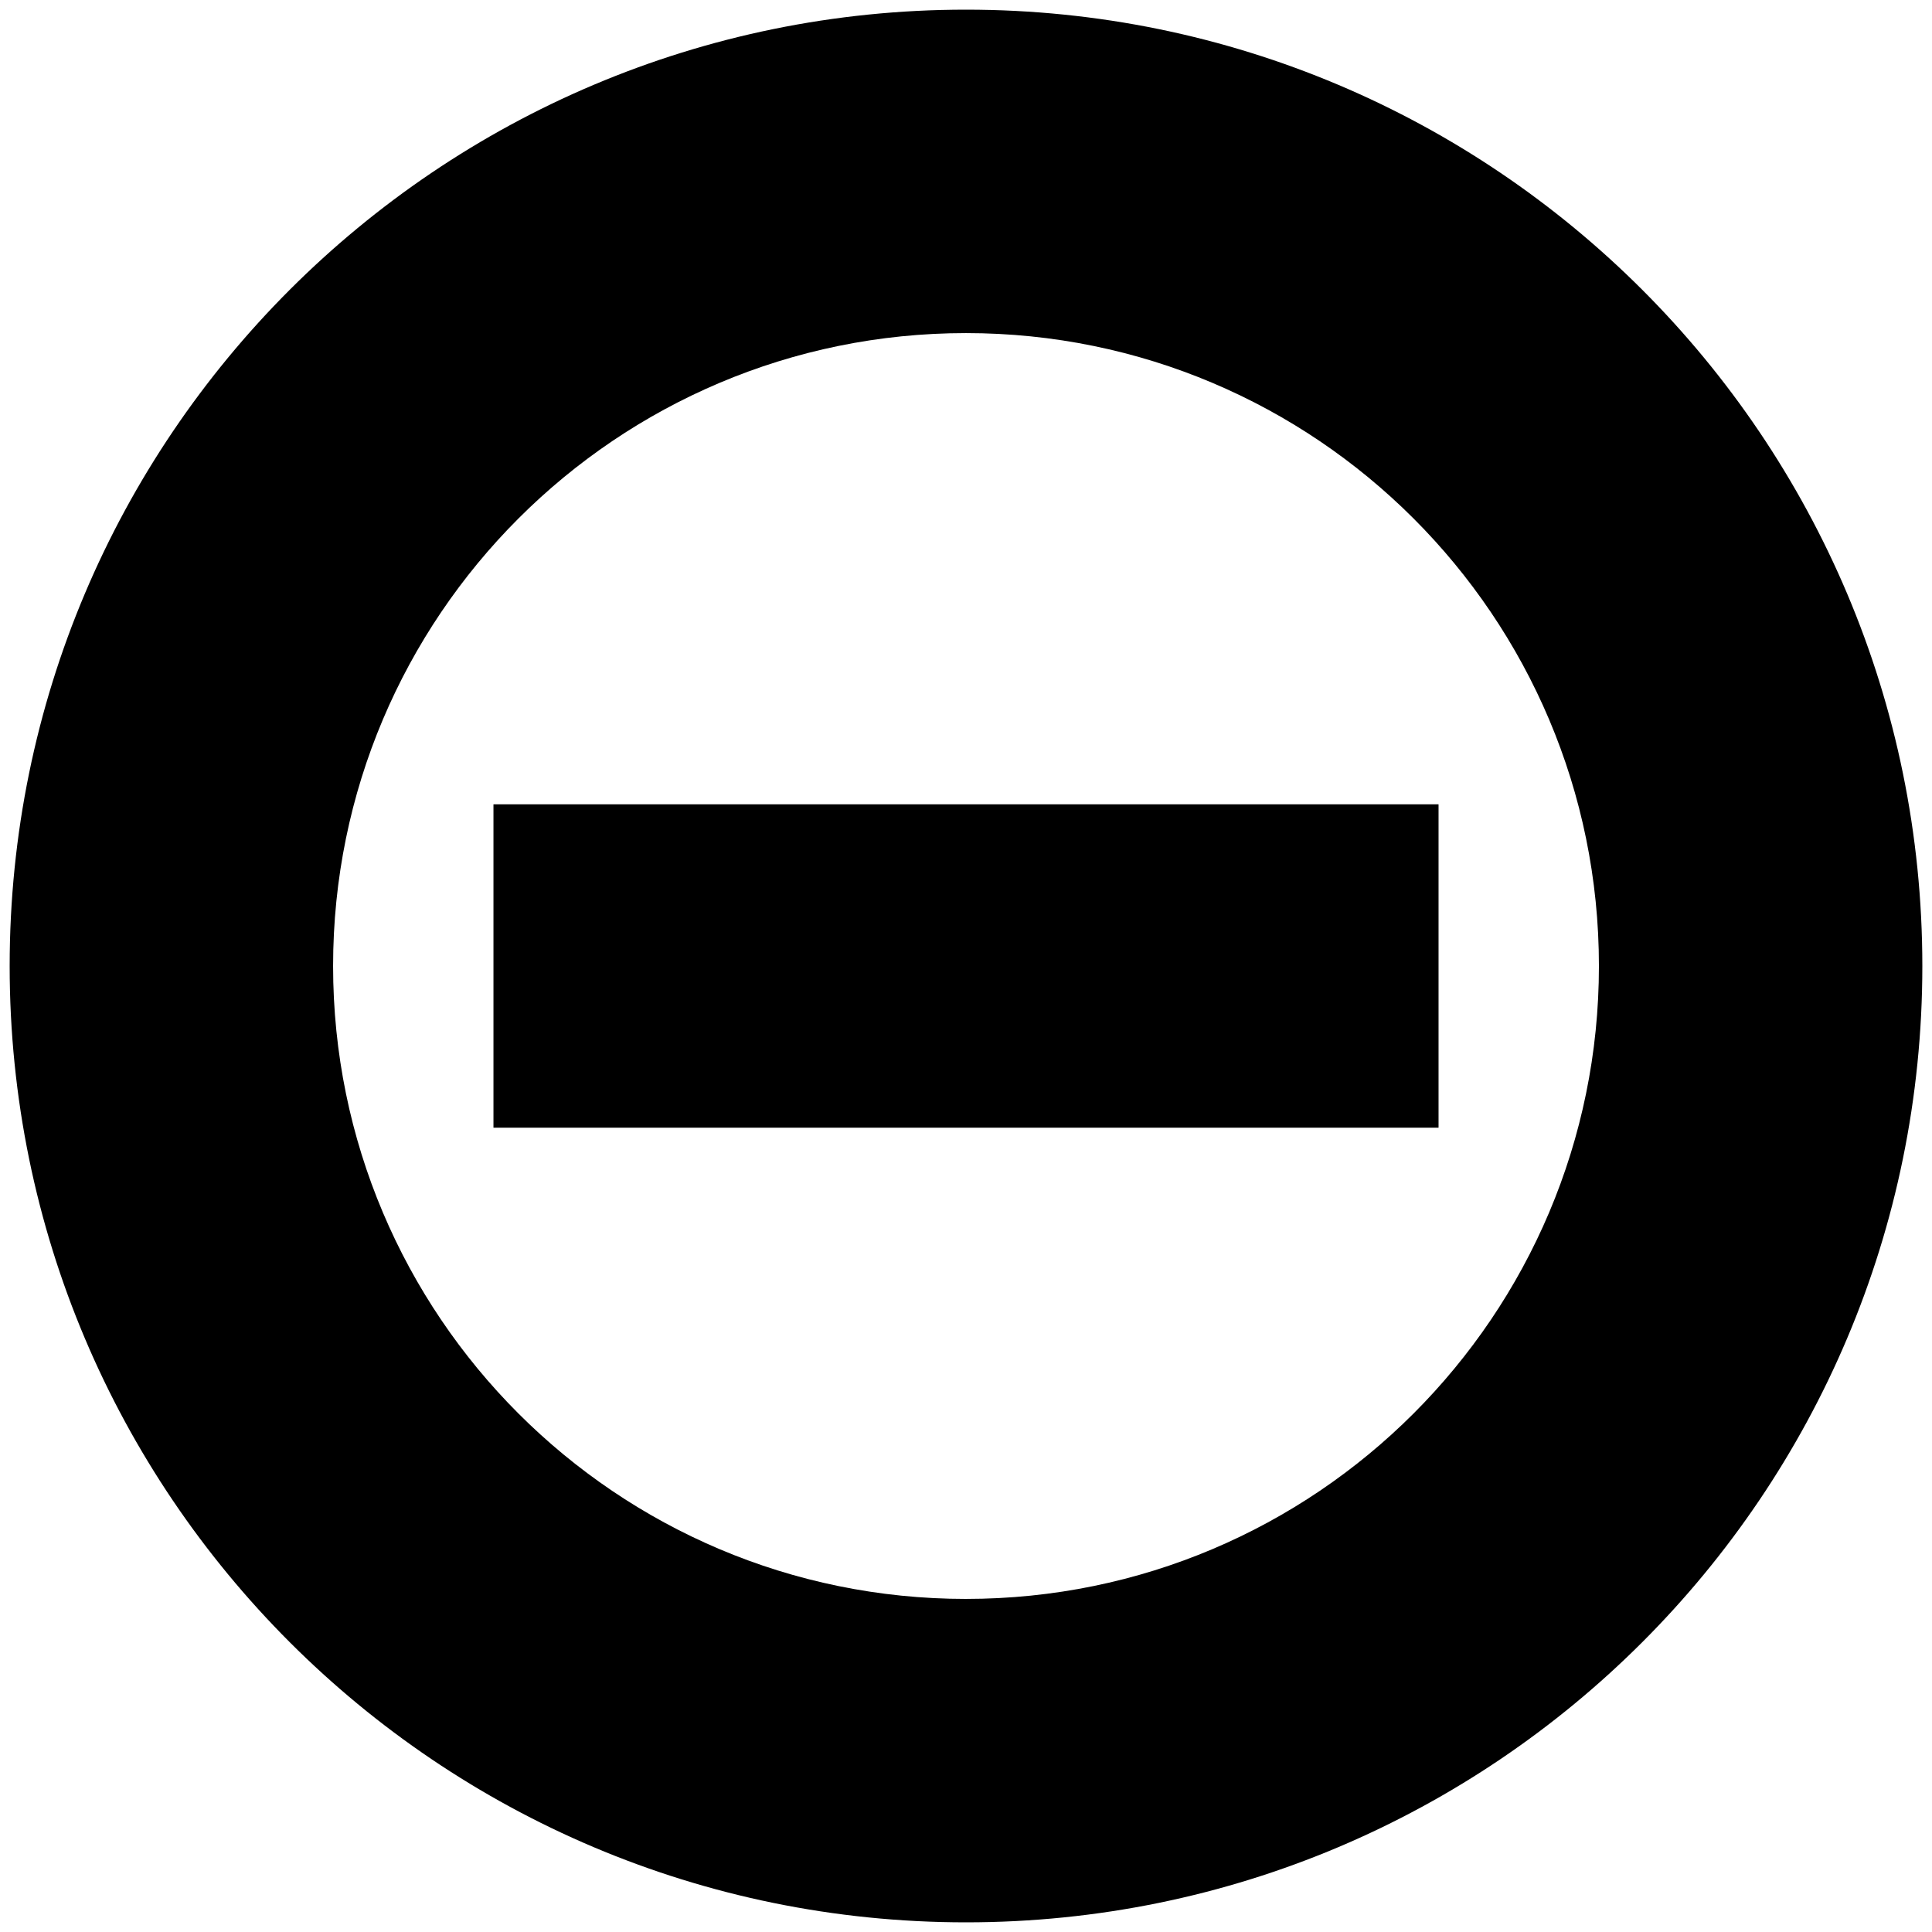
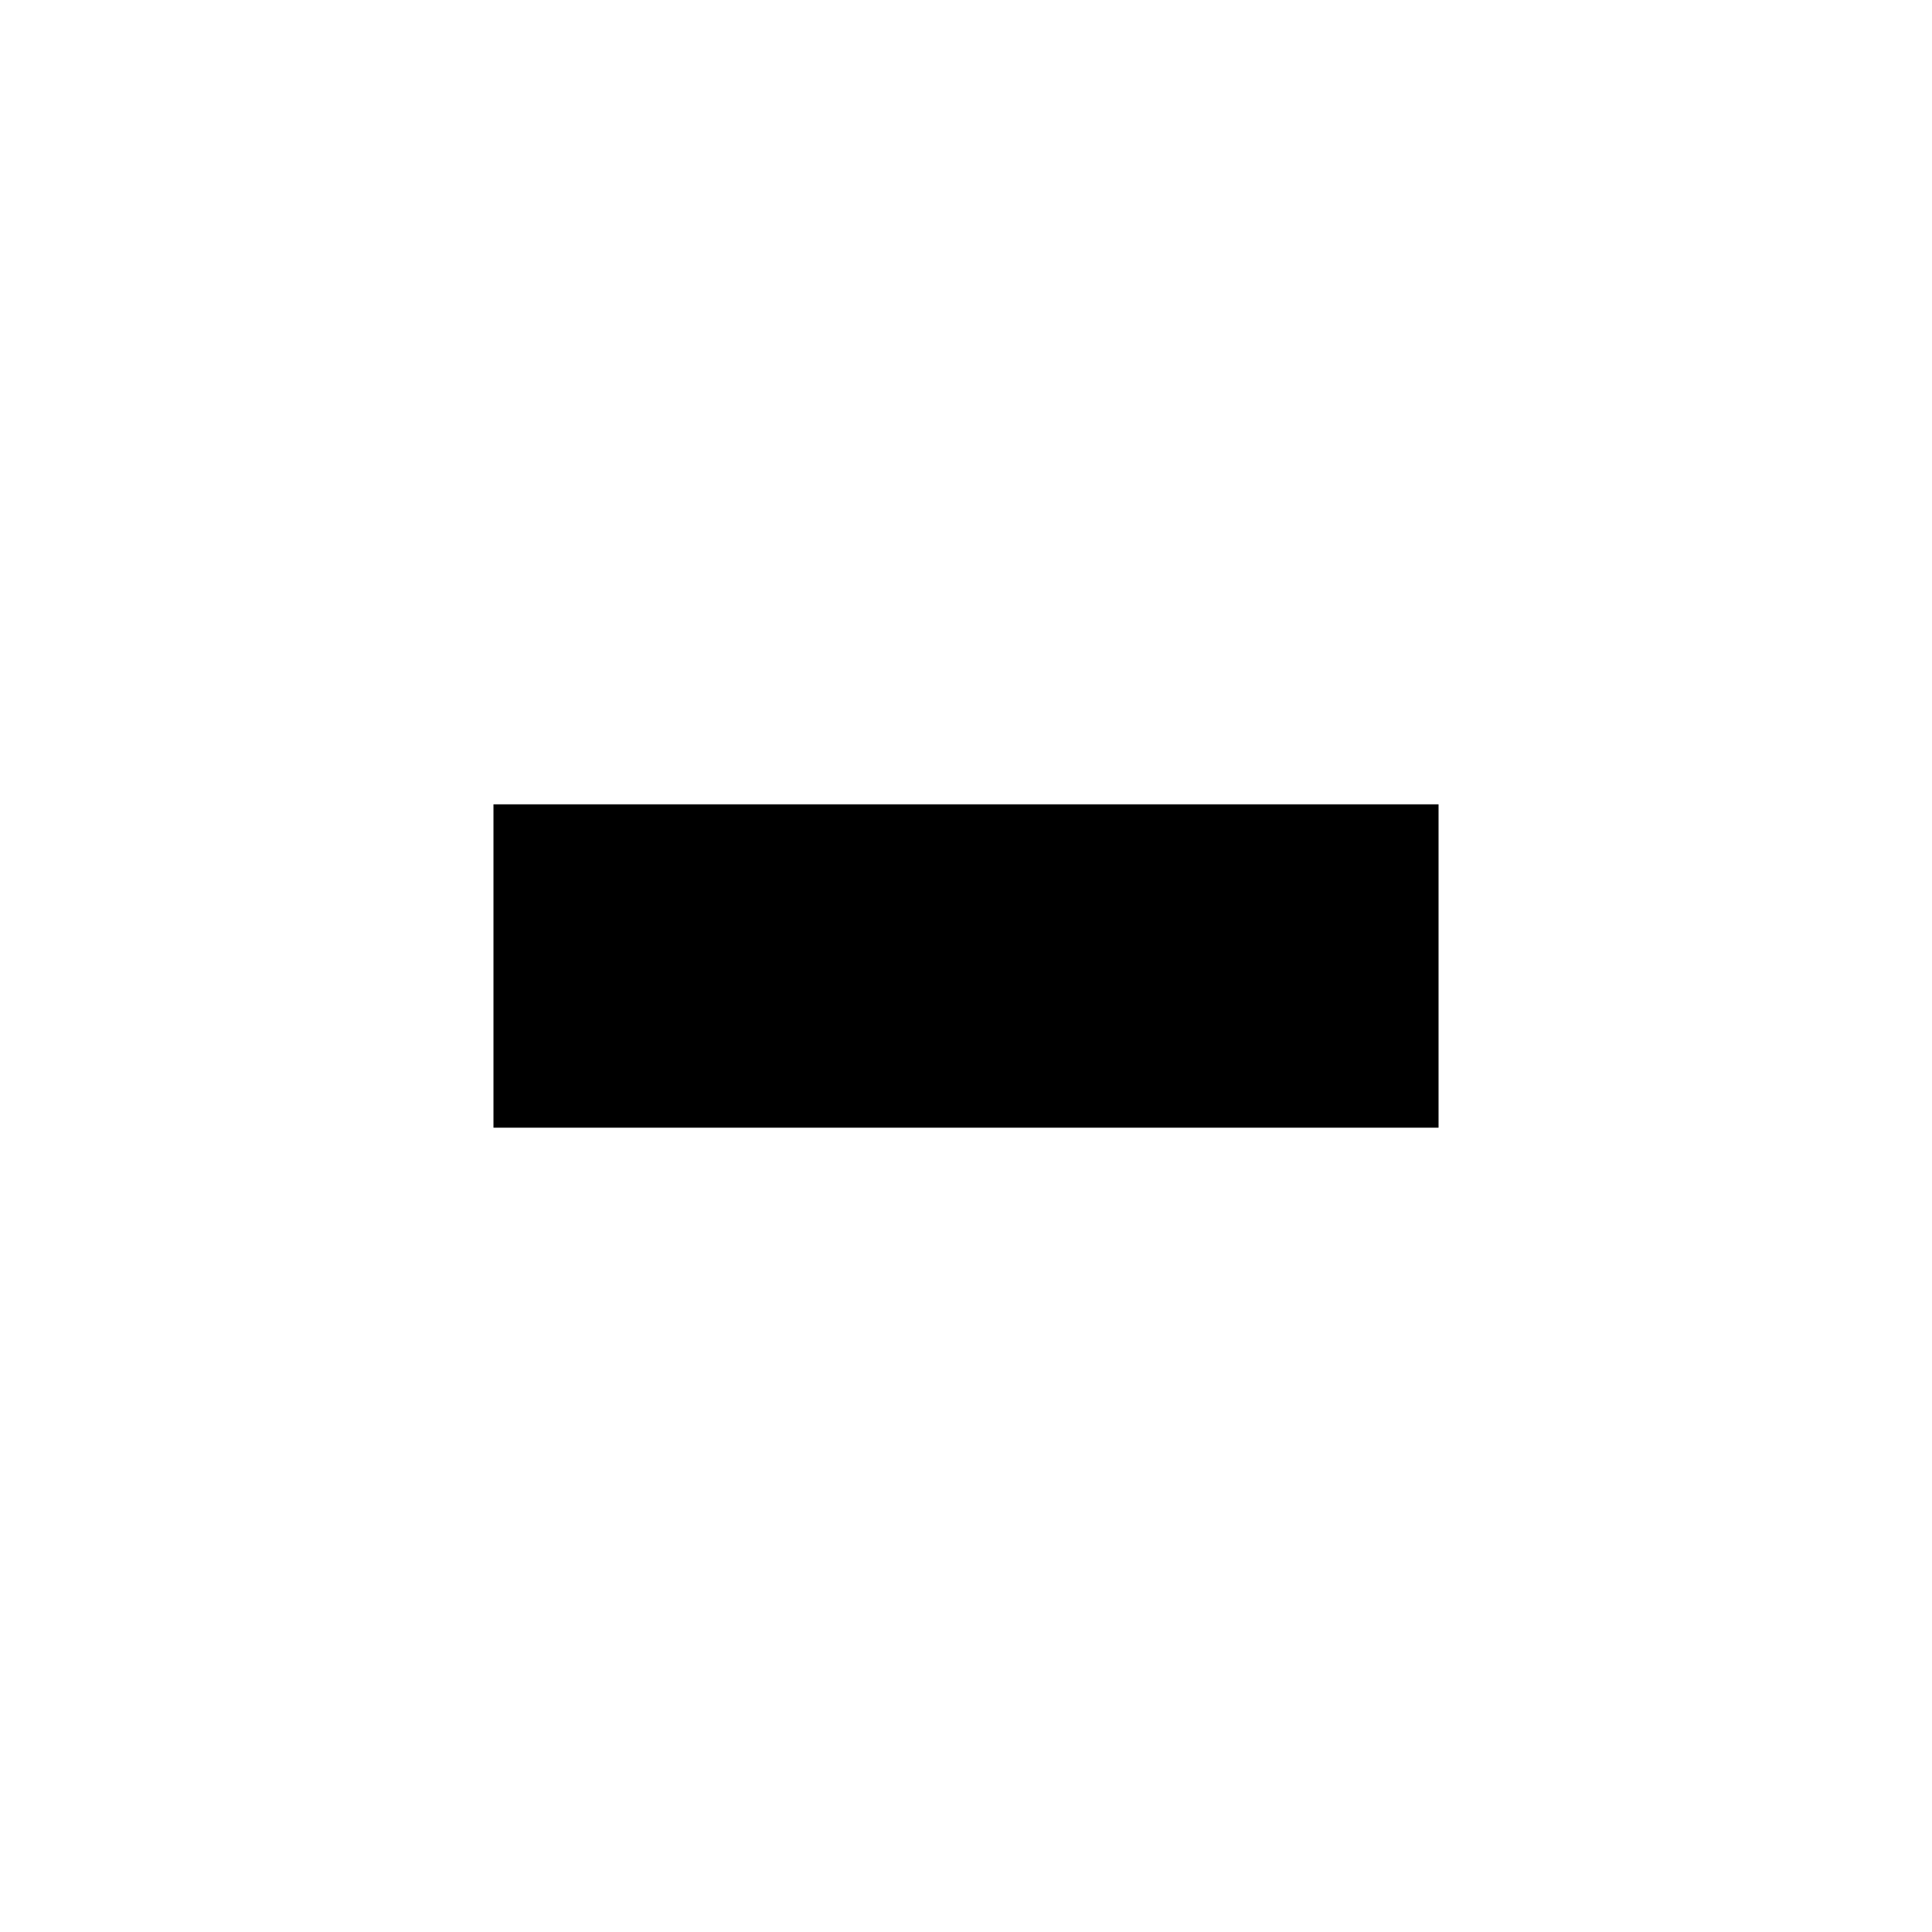
<svg xmlns="http://www.w3.org/2000/svg" viewBox="0 0 200 200">
-   <path d="M100 1C45.324 1 1 45.323 1 100c0 54.676 44.324 99 99 99s99-44.324 99-99c0-54.677-44.323-99-99-99zm0 164.52c-36.184 0-65.518-29.335-65.518-65.52 0-36.184 29.334-65.518 65.518-65.518s65.52 29.333 65.52 65.52c0 36.182-29.336 65.517-65.52 65.517z" />
  <rect x="51.083" y="83.263" width="97.835" height="33.475" />
</svg>